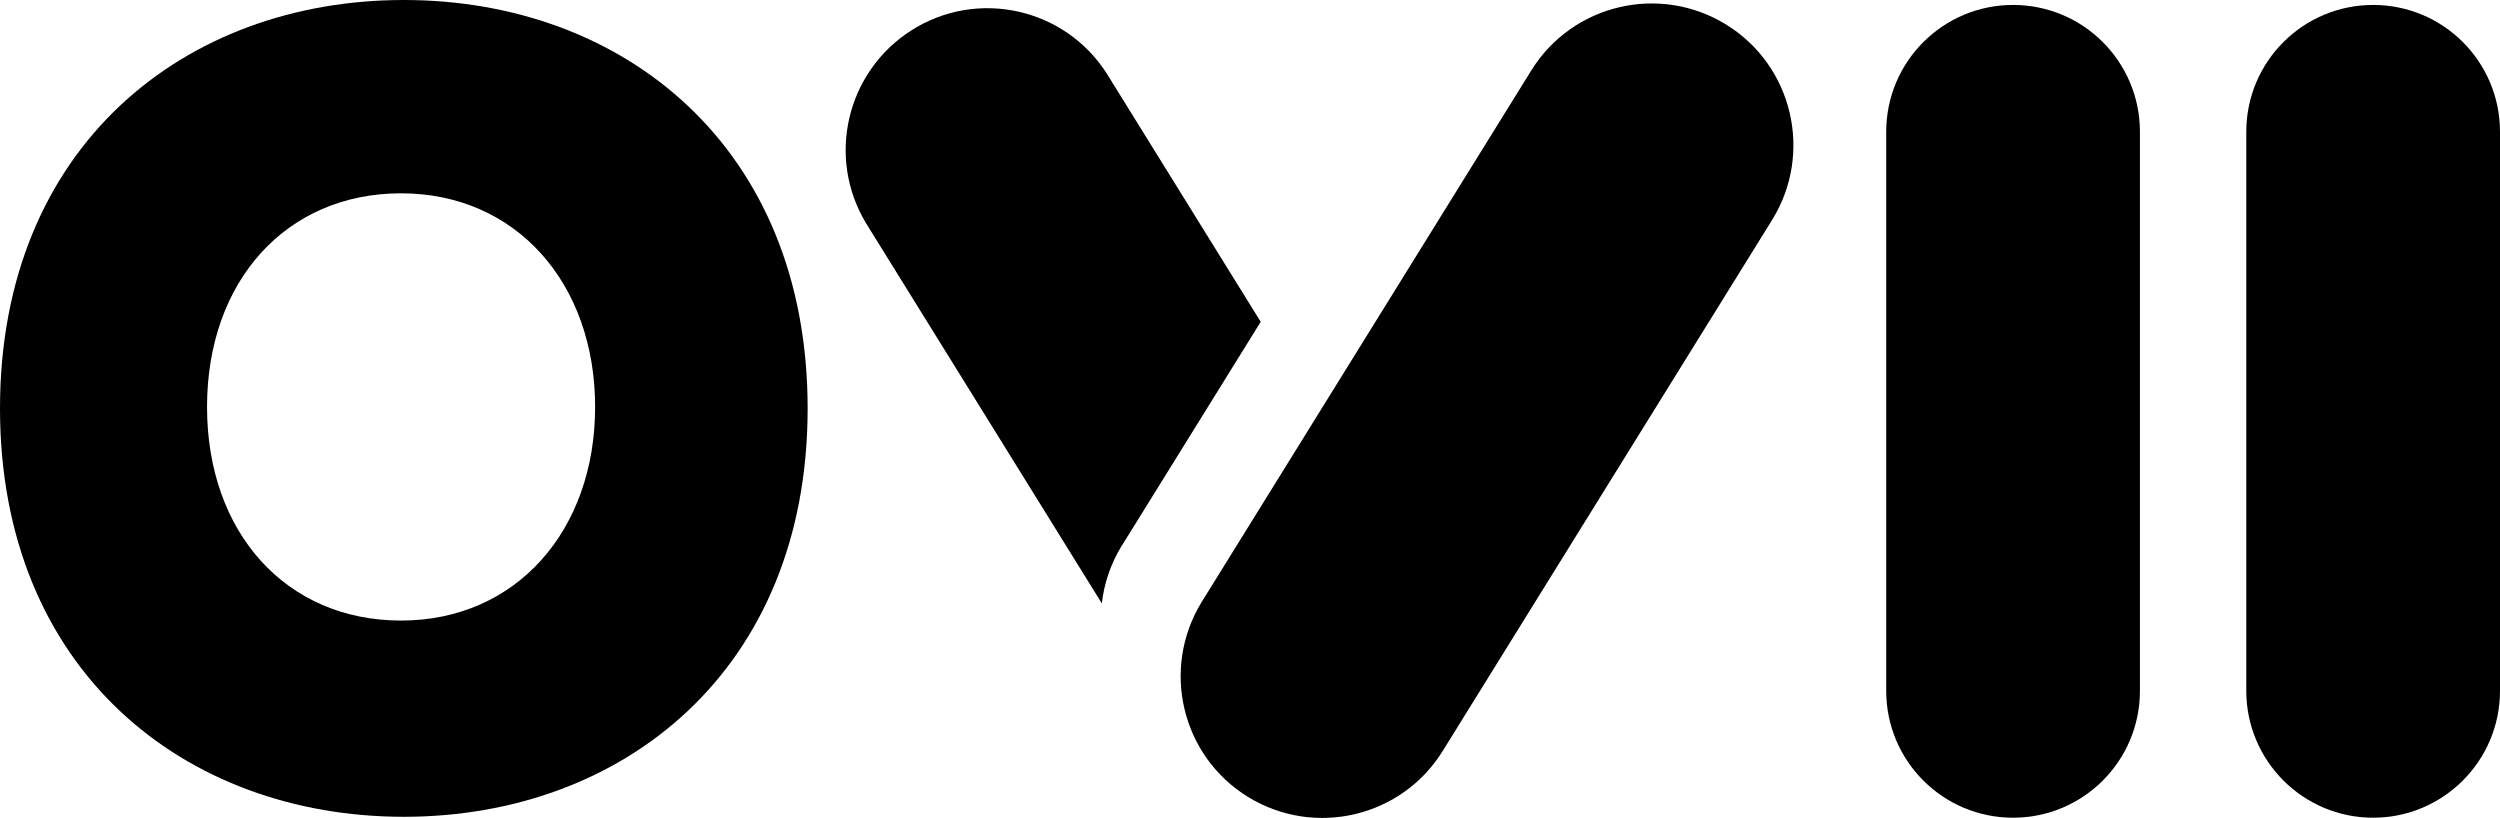
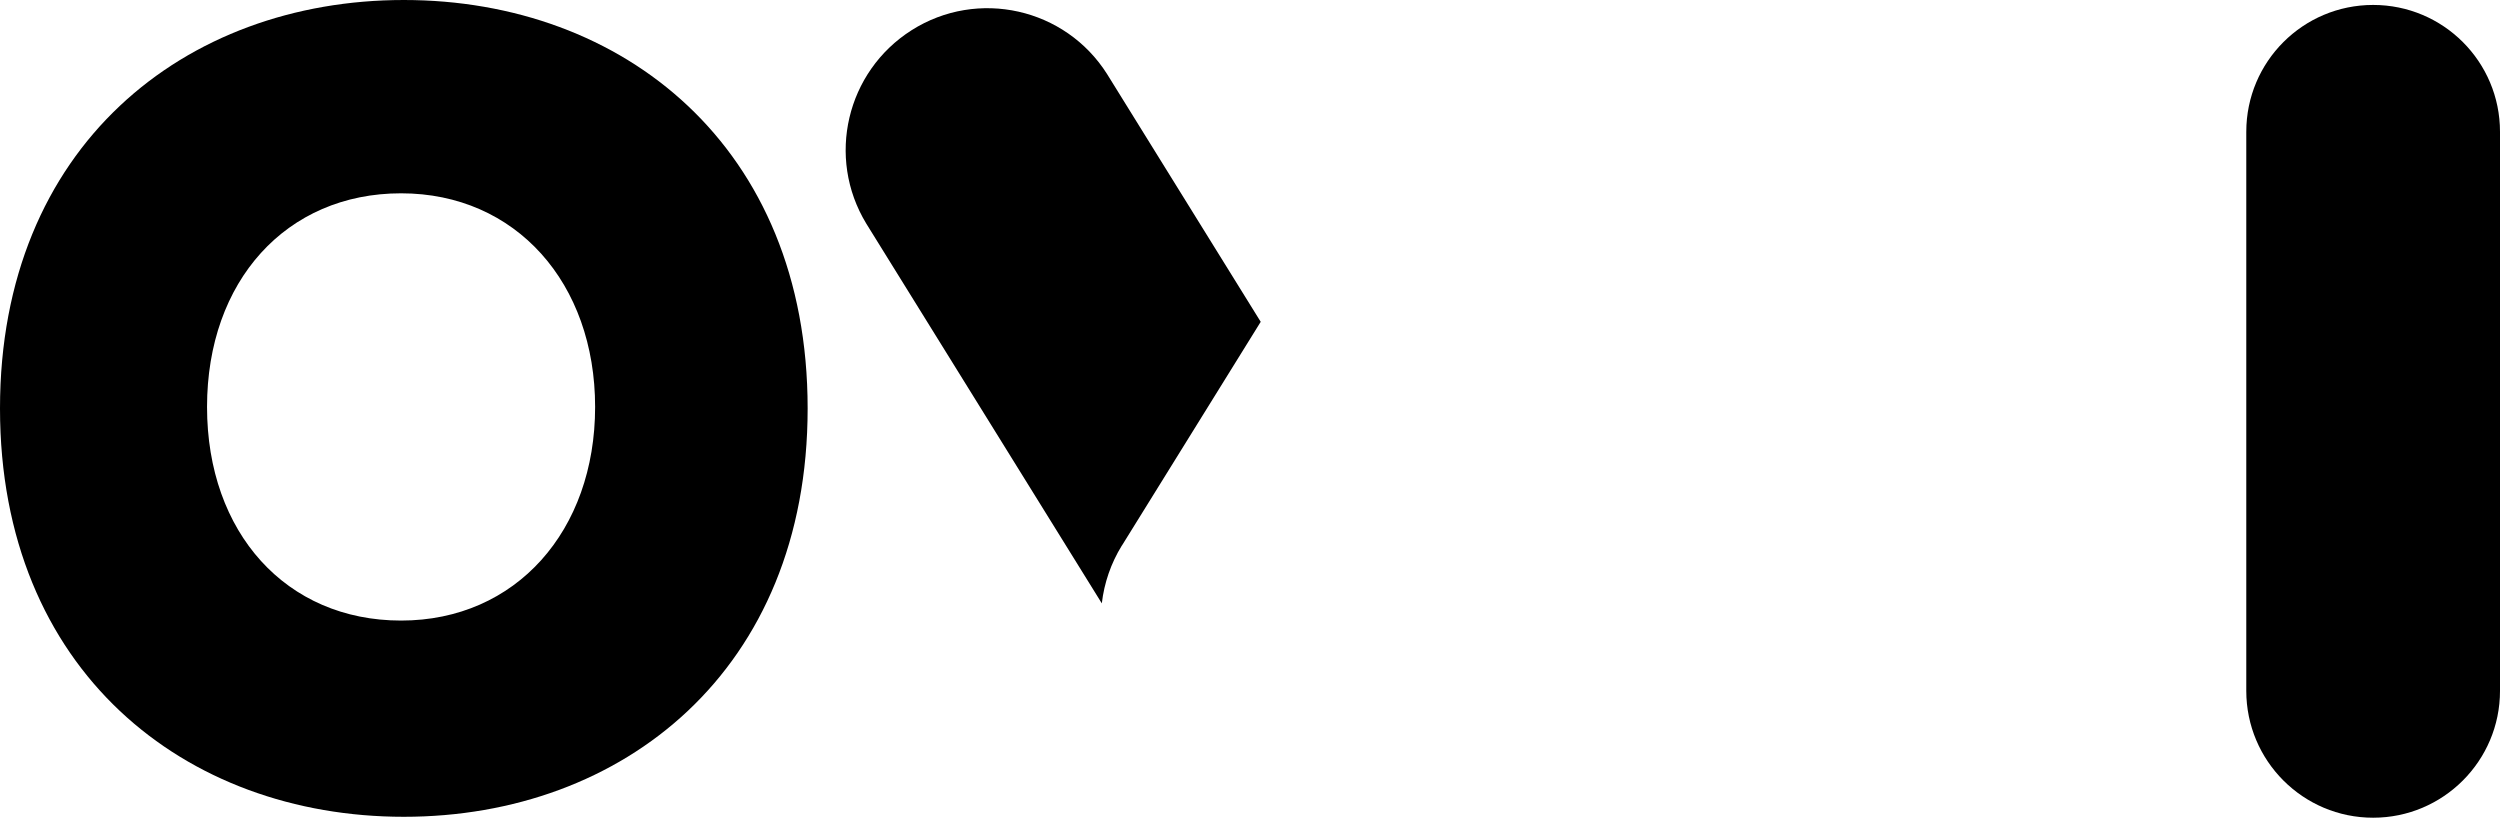
<svg xmlns="http://www.w3.org/2000/svg" id="Laag_1" version="1.1" viewBox="0 0 1365.7 446.9">
  <g id="Group_106">
    <path id="Path_427" d="M220.6,0C101,0,0,79.9,0,223.1s101,223.1,220.6,223.1,220.6-79.9,220.6-223.1S340.3,0,220.6,0M219.1,339c-62.8,0-106-48-106-116.7s43.2-116.7,106-116.7,106,49.1,106,116.7-43.2,116.7-106,116.7" />
-     <path id="Path_428" d="M1099.7,2.7h0c38.3,0,69.3,31,69.3,69.3v305.4c0,38.3-31,69.3-69.3,69.3s-69.3-31-69.3-69.3V72c0-38.3,31-69.3,69.3-69.3" />
    <path id="Path_429" d="M1296.4,2.7h0c38.3,0,69.3,31,69.3,69.3v305.4c0,38.3-31.1,69.3-69.3,69.3-38.3,0-69.3-31.1-69.3-69.3V72c0-38.3,31-69.3,69.3-69.3h0Z" />
    <path id="Path_430" d="M612.9,298l75.8-122.2-83.9-135.3c-22.8-36.1-70.7-46.9-106.8-24-35.6,22.6-46.7,69.5-24.8,105.6l128.7,207.5c1.3-11.2,5-21.9,10.9-31.5h0Z" />
-     <path id="Path_431" d="M656.8,328.3L836.5,38.5c22.5-36.3,70.2-47.5,106.6-25,36.3,22.5,47.5,70.2,25,106.6l-179.7,289.7c-22.3,36.5-69.9,47.9-106.4,25.7-36.5-22.3-47.9-69.9-25.7-106.4.2-.3.3-.6.5-.8Z" />
  </g>
</svg>